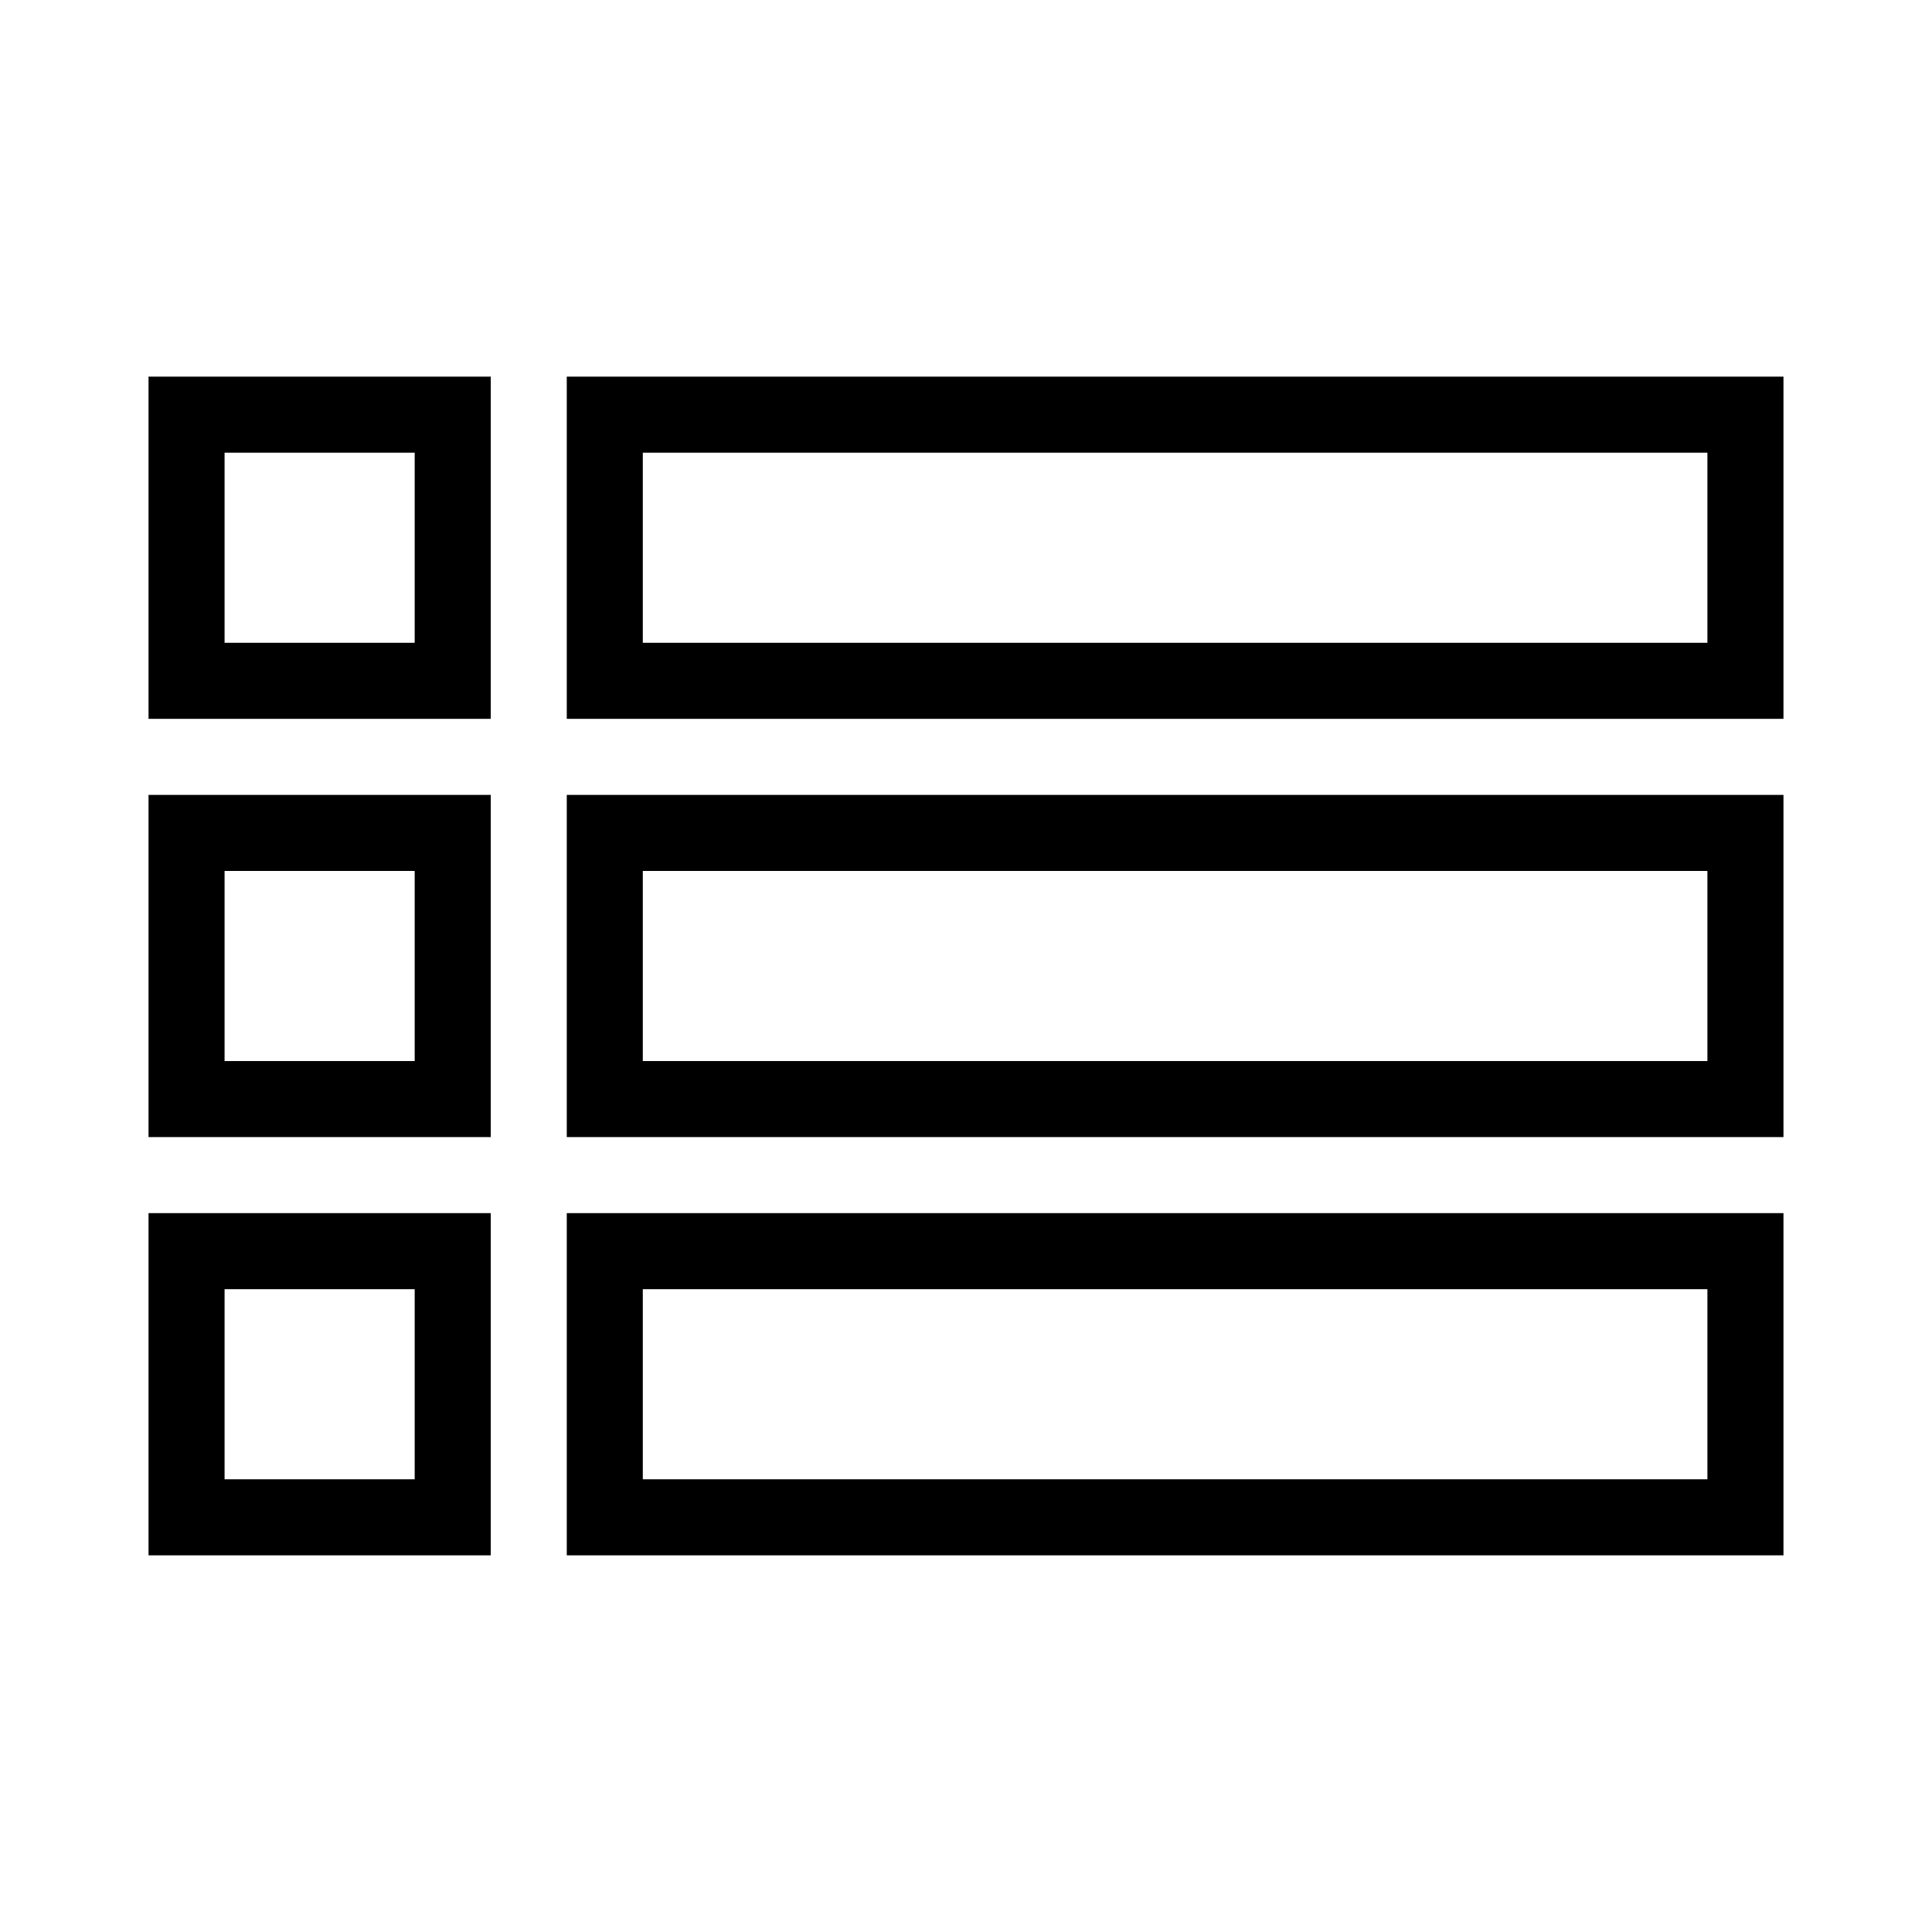
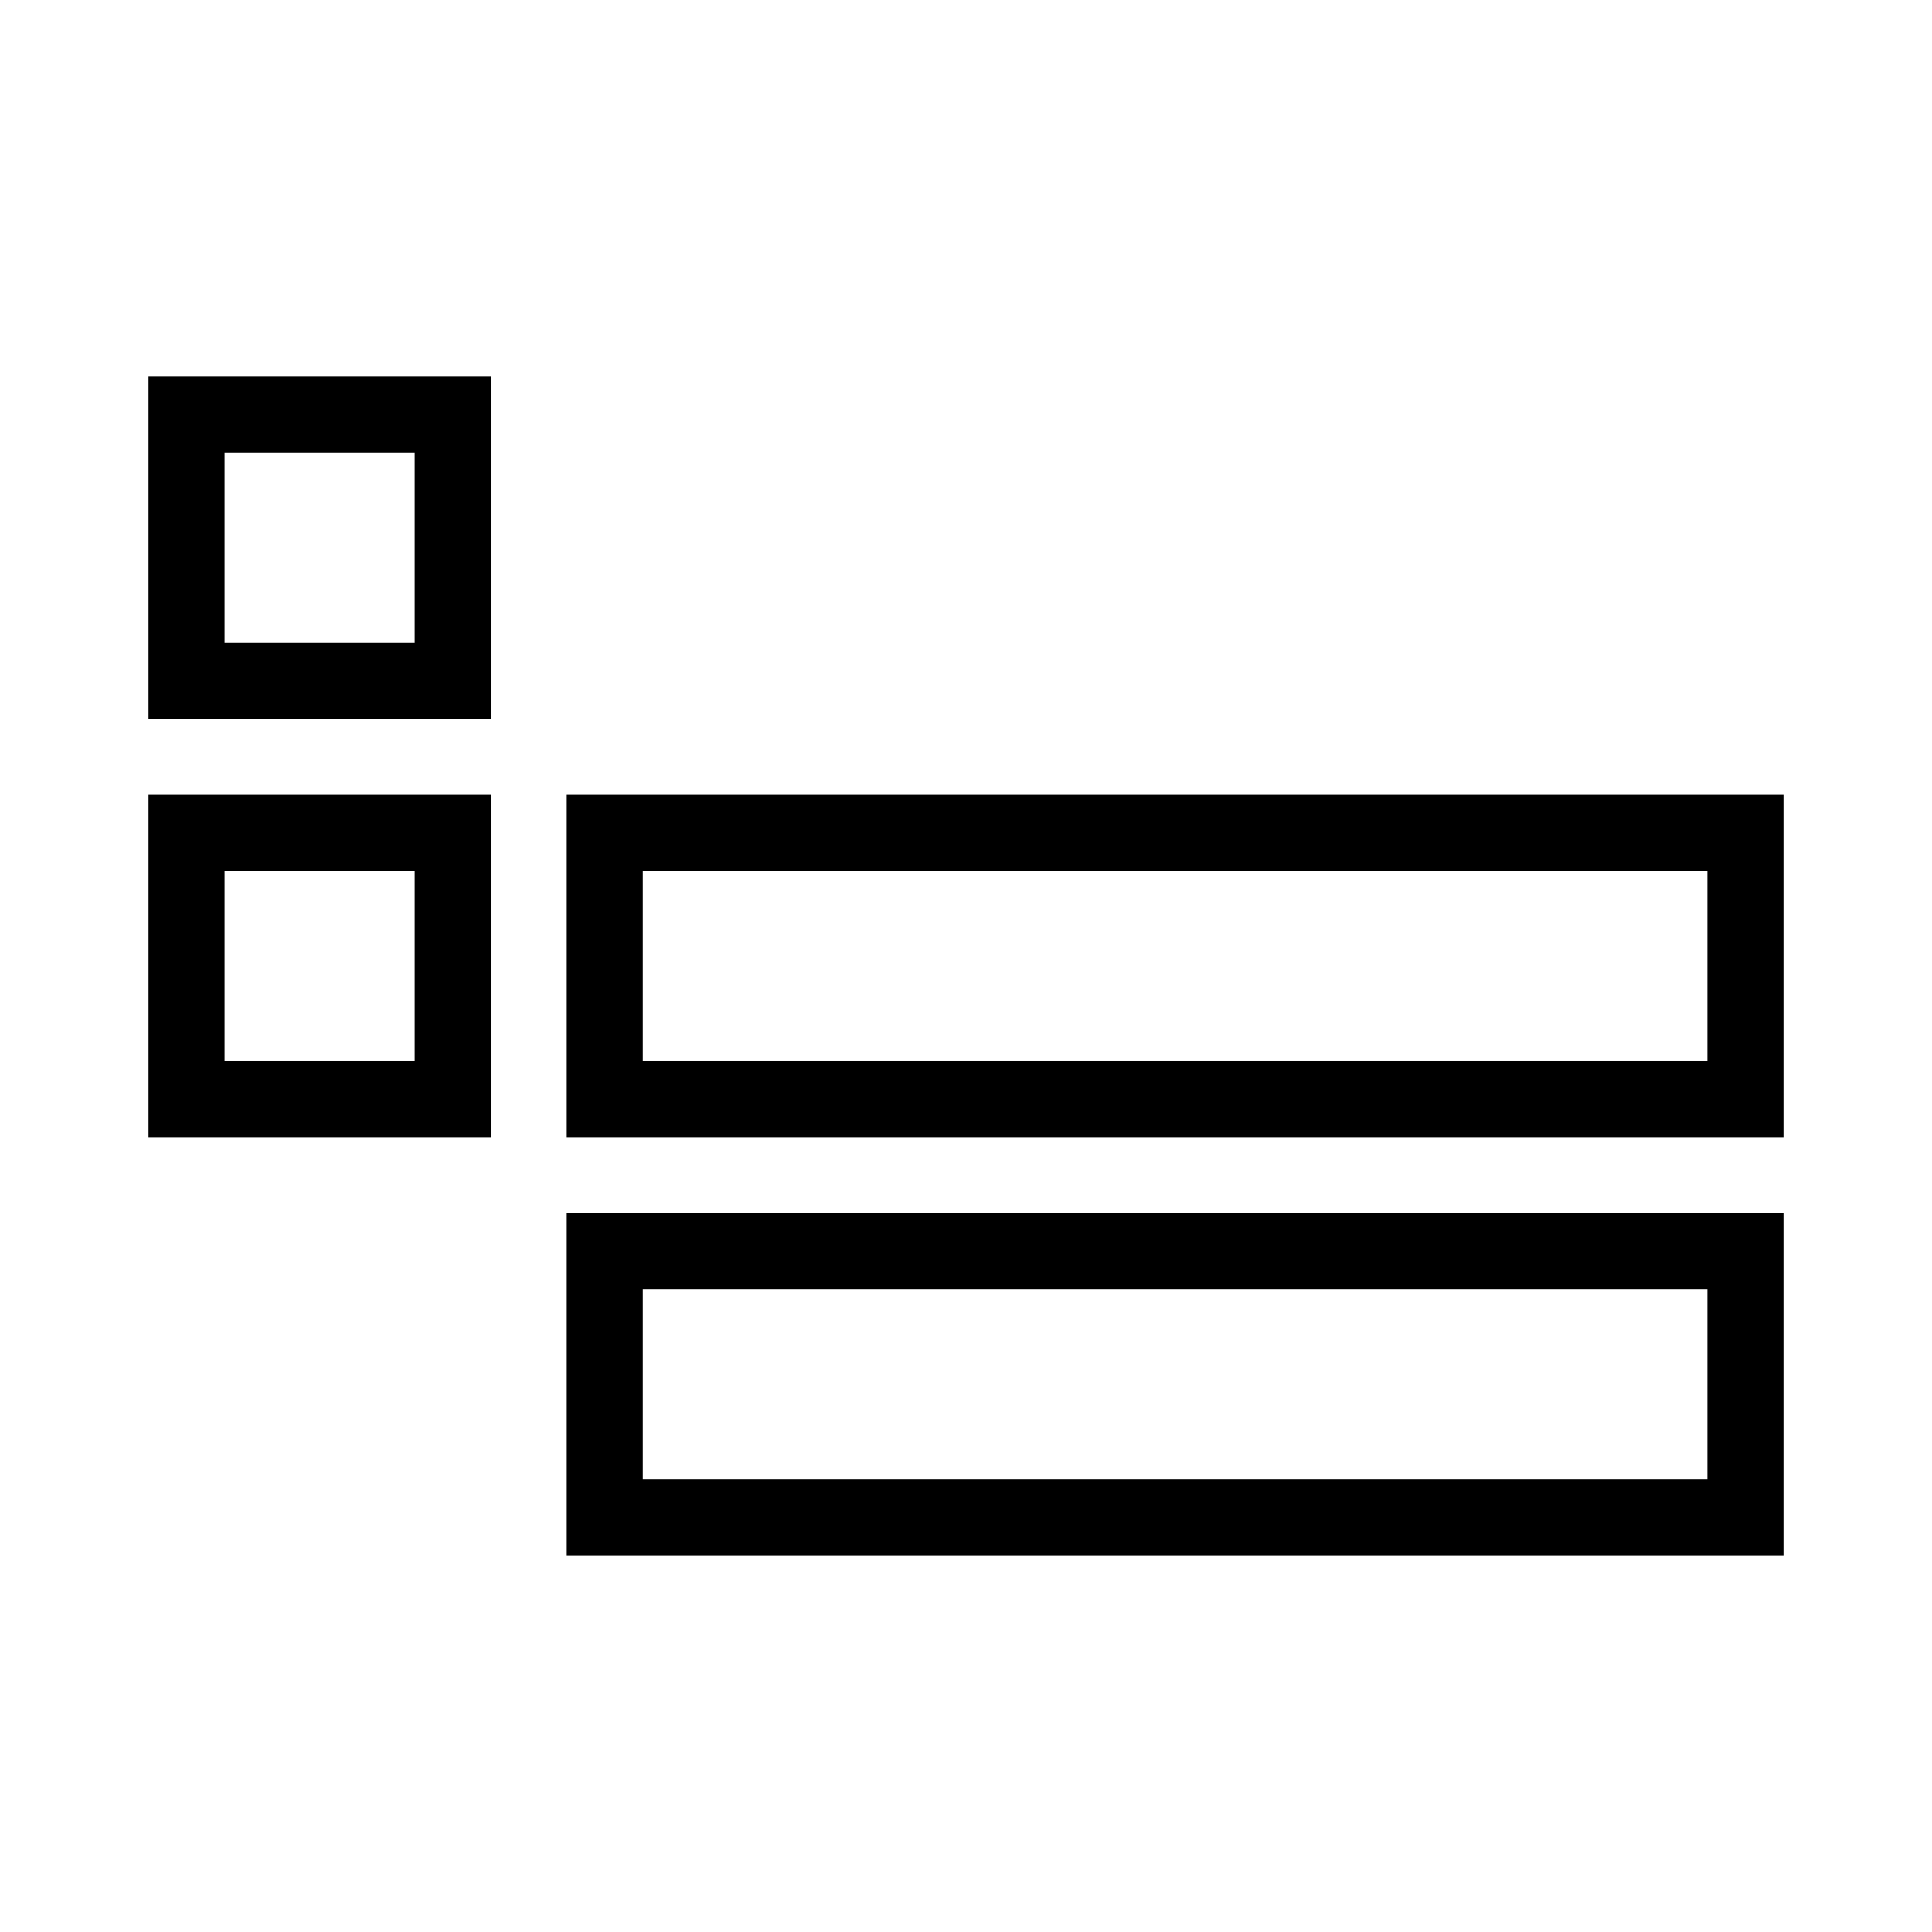
<svg xmlns="http://www.w3.org/2000/svg" fill="#000000" width="800px" height="800px" version="1.1" viewBox="144 144 512 512">
  <g>
    <path d="m616.64 445.34h-322.44v-90.684h322.44zm-302.29-20.152h282.13v-50.379h-282.13z" />
-     <path d="m616.64 334.5h-322.44v-90.688h322.44zm-302.29-20.152h282.13v-50.383h-282.13z" />
    <path d="m616.64 556.18h-322.44v-90.688h322.44zm-302.29-20.152h282.13v-50.383h-282.13z" />
    <path d="m274.05 445.34h-90.688v-90.684h90.688zm-70.535-20.152h50.383v-50.379h-50.383z" />
    <path d="m274.05 334.5h-90.688v-90.688h90.688zm-70.535-20.152h50.383v-50.383h-50.383z" />
-     <path d="m274.05 556.18h-90.688v-90.688h90.688zm-70.535-20.152h50.383v-50.383h-50.383z" />
  </g>
</svg>